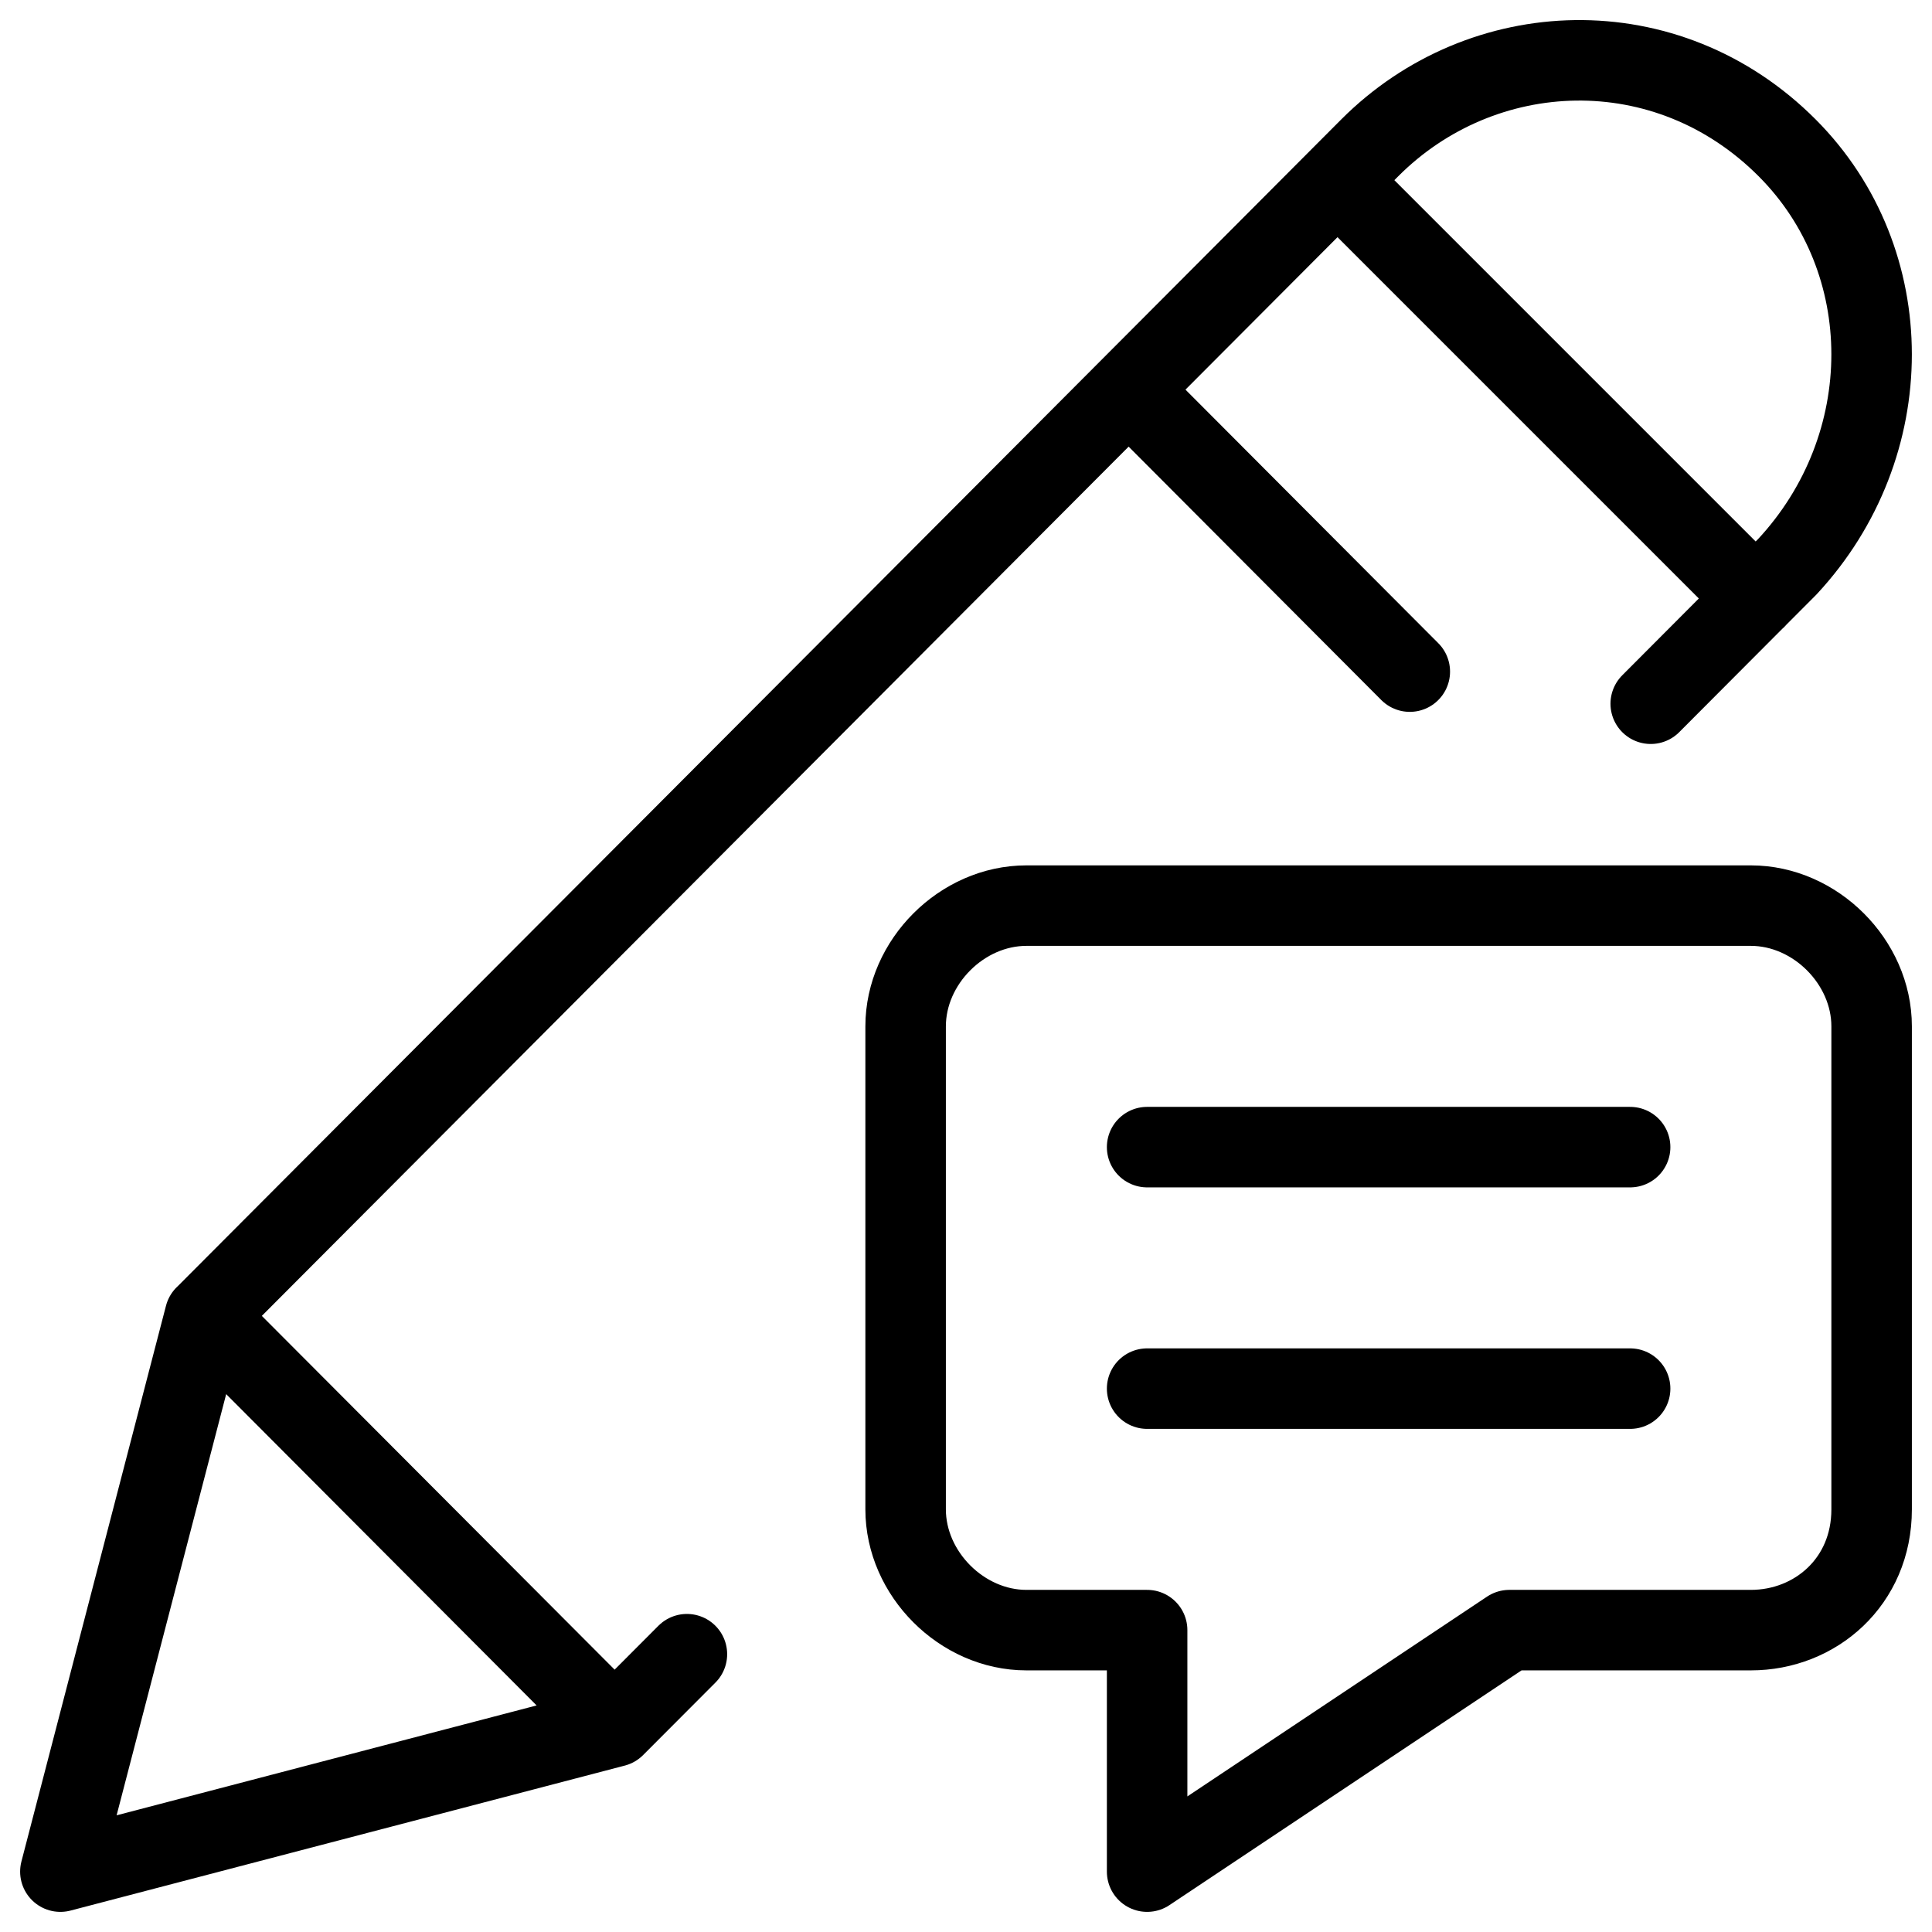
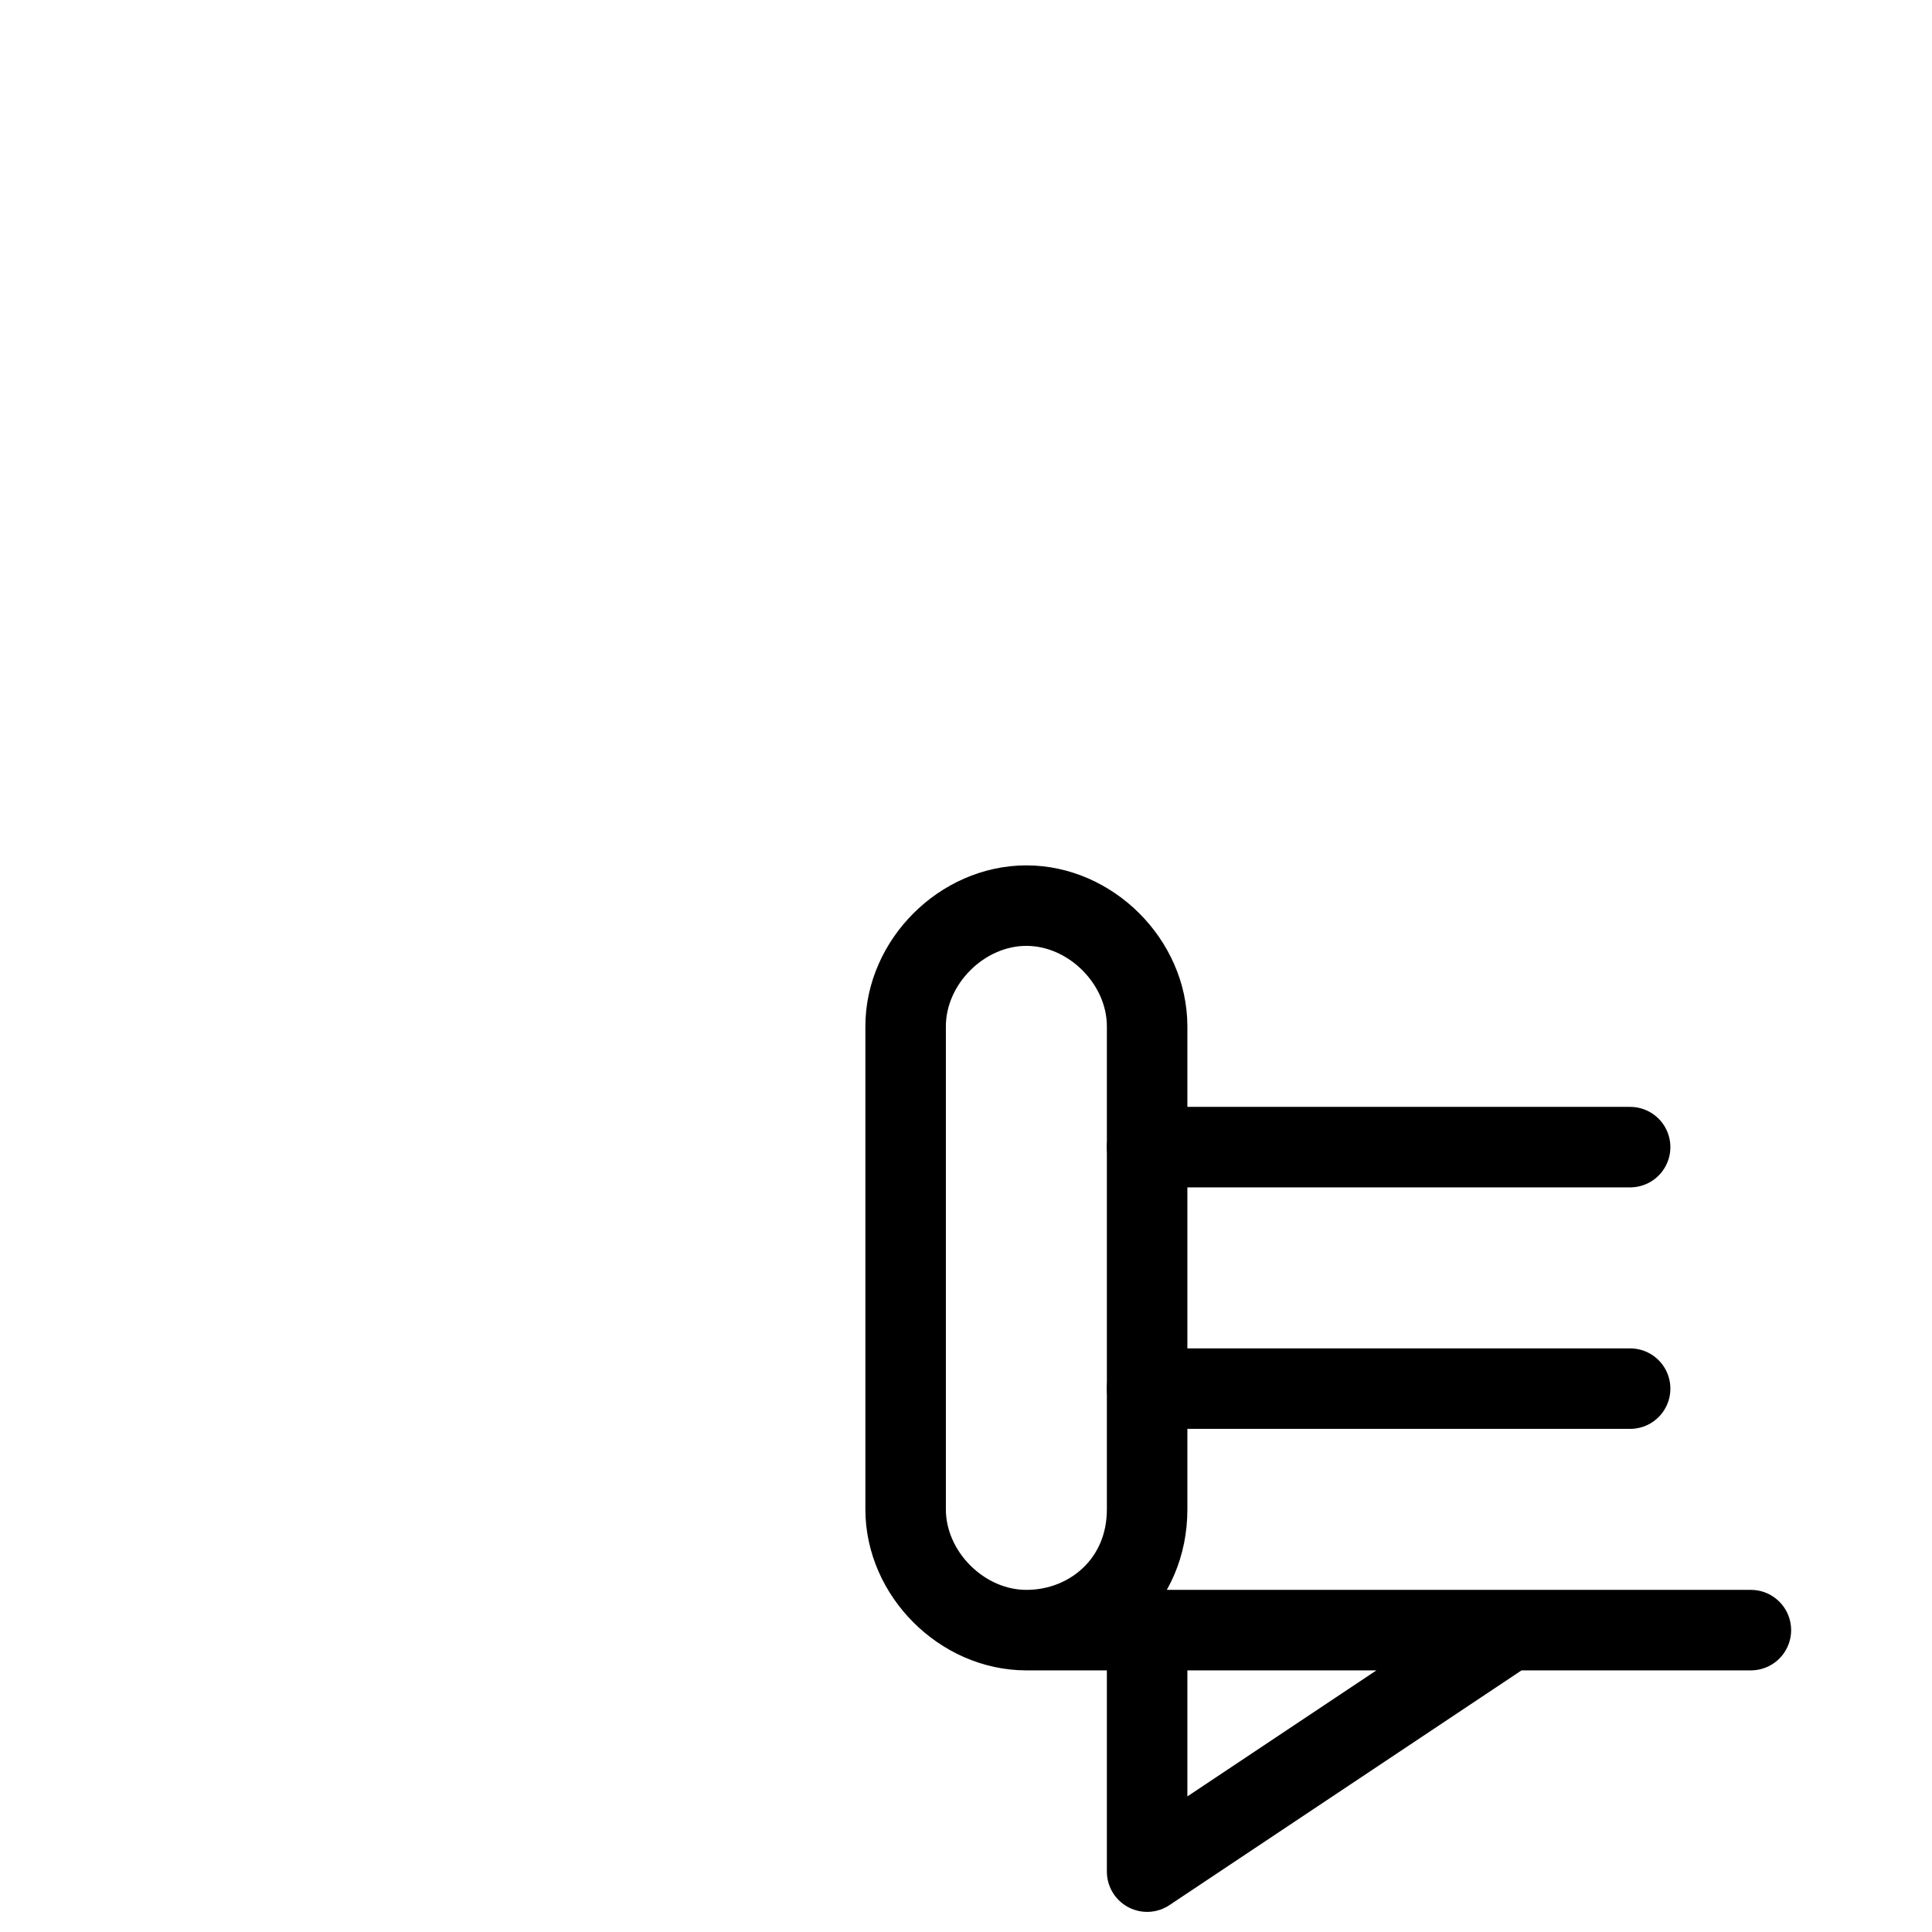
<svg xmlns="http://www.w3.org/2000/svg" fill="none" viewBox="0 0 24 24">
-   <path stroke="#000000" stroke-linecap="round" stroke-linejoin="round" stroke-miterlimit="10" d="M21.75 20.25h-3l-4.5 3v-3h-1.5c-0.8 0 -1.5 -0.7 -1.5 -1.5V12.75c0 -0.8 0.7 -1.5 1.5 -1.5h9c0.8 0 1.5 0.7 1.5 1.5v6c0 0.9 -0.7 1.5 -1.5 1.5Z" stroke-width="1" />
+   <path stroke="#000000" stroke-linecap="round" stroke-linejoin="round" stroke-miterlimit="10" d="M21.75 20.25h-3l-4.5 3v-3h-1.5c-0.8 0 -1.5 -0.7 -1.5 -1.5V12.75c0 -0.8 0.7 -1.5 1.5 -1.5c0.8 0 1.5 0.7 1.5 1.5v6c0 0.9 -0.7 1.5 -1.5 1.5Z" stroke-width="1" />
  <path stroke="#000000" stroke-linecap="round" stroke-linejoin="round" stroke-miterlimit="10" d="M14.25 14.25h6" stroke-width="1" />
  <path stroke="#000000" stroke-linecap="round" stroke-linejoin="round" stroke-miterlimit="10" d="M14.25 17.25h6" stroke-width="1" />
-   <path stroke="#000000" stroke-linecap="round" stroke-linejoin="round" stroke-miterlimit="10" d="M7.635 21.449 0.75 23.25l1.796 -6.904M7.635 21.449l-5.089 -5.103M7.635 21.449l0.898 -0.9m-5.987 -4.202L17.014 1.838c1.397 -1.401 3.692 -1.501 5.188 0 1.397 1.401 1.397 3.702 0 5.203l-1.696 1.701M16.615 2.239l5.196 5.196m-4.298 0.908 -3.492 -3.502" stroke-width="1" />
</svg>